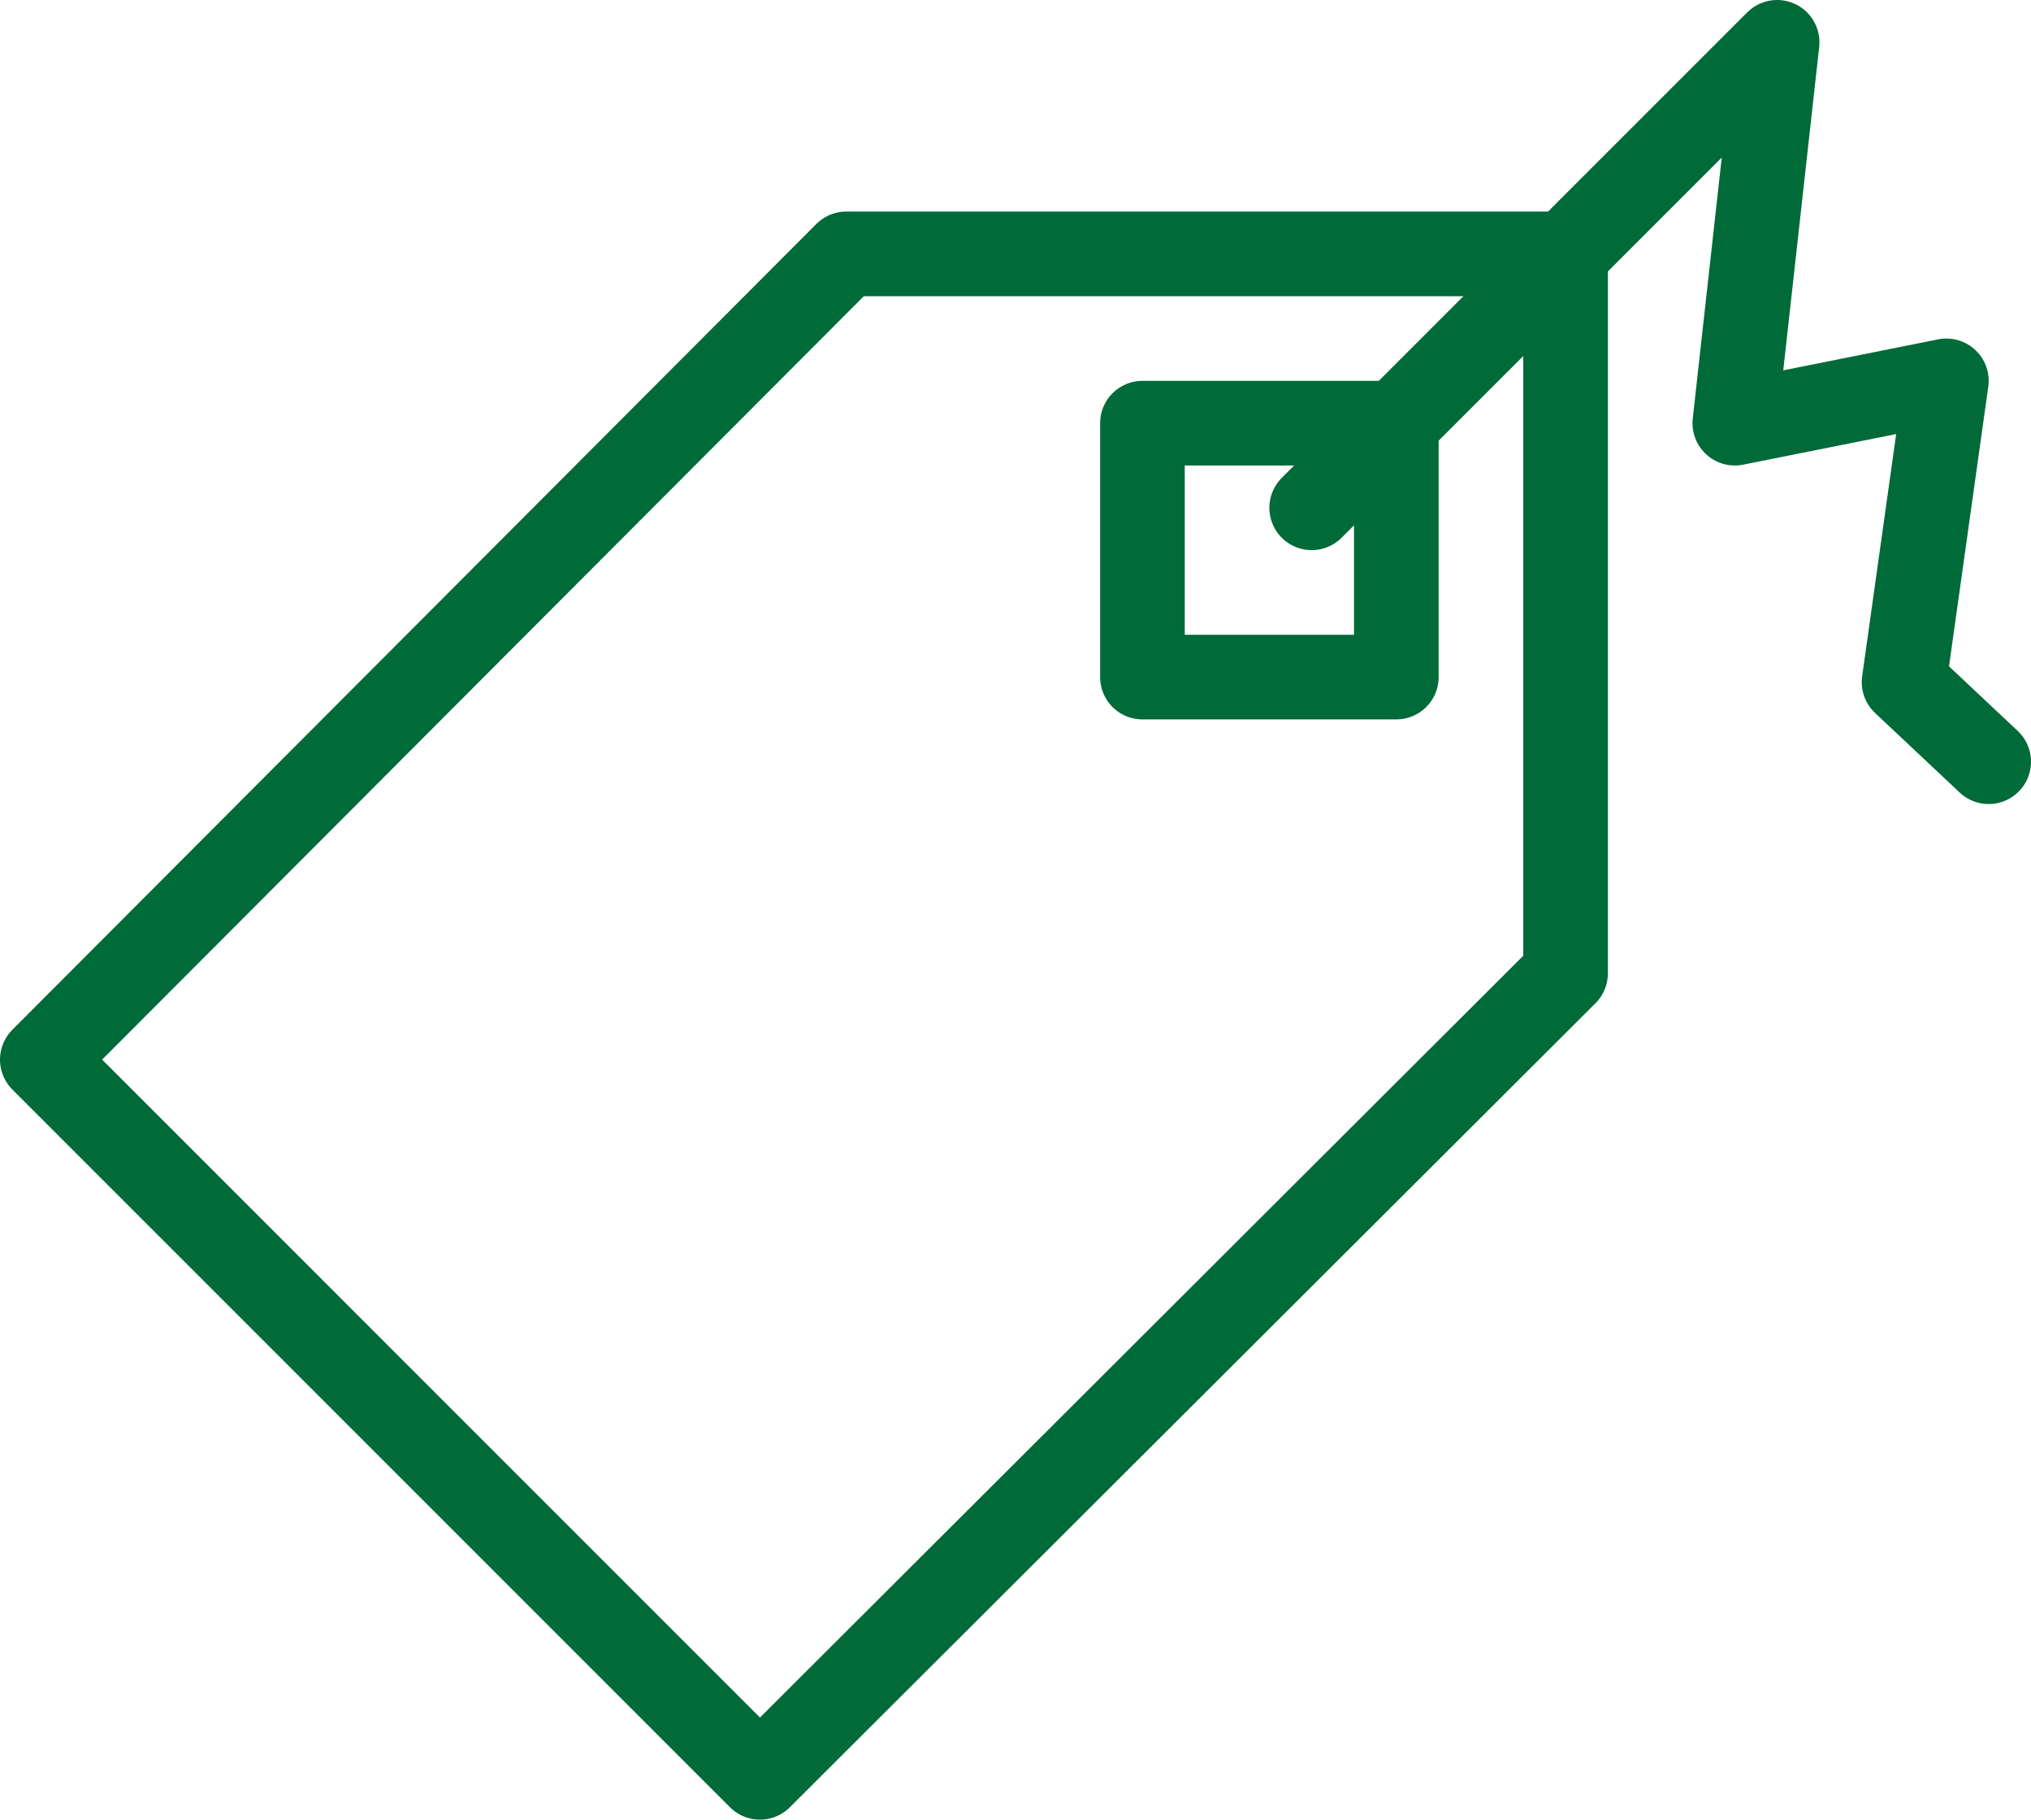
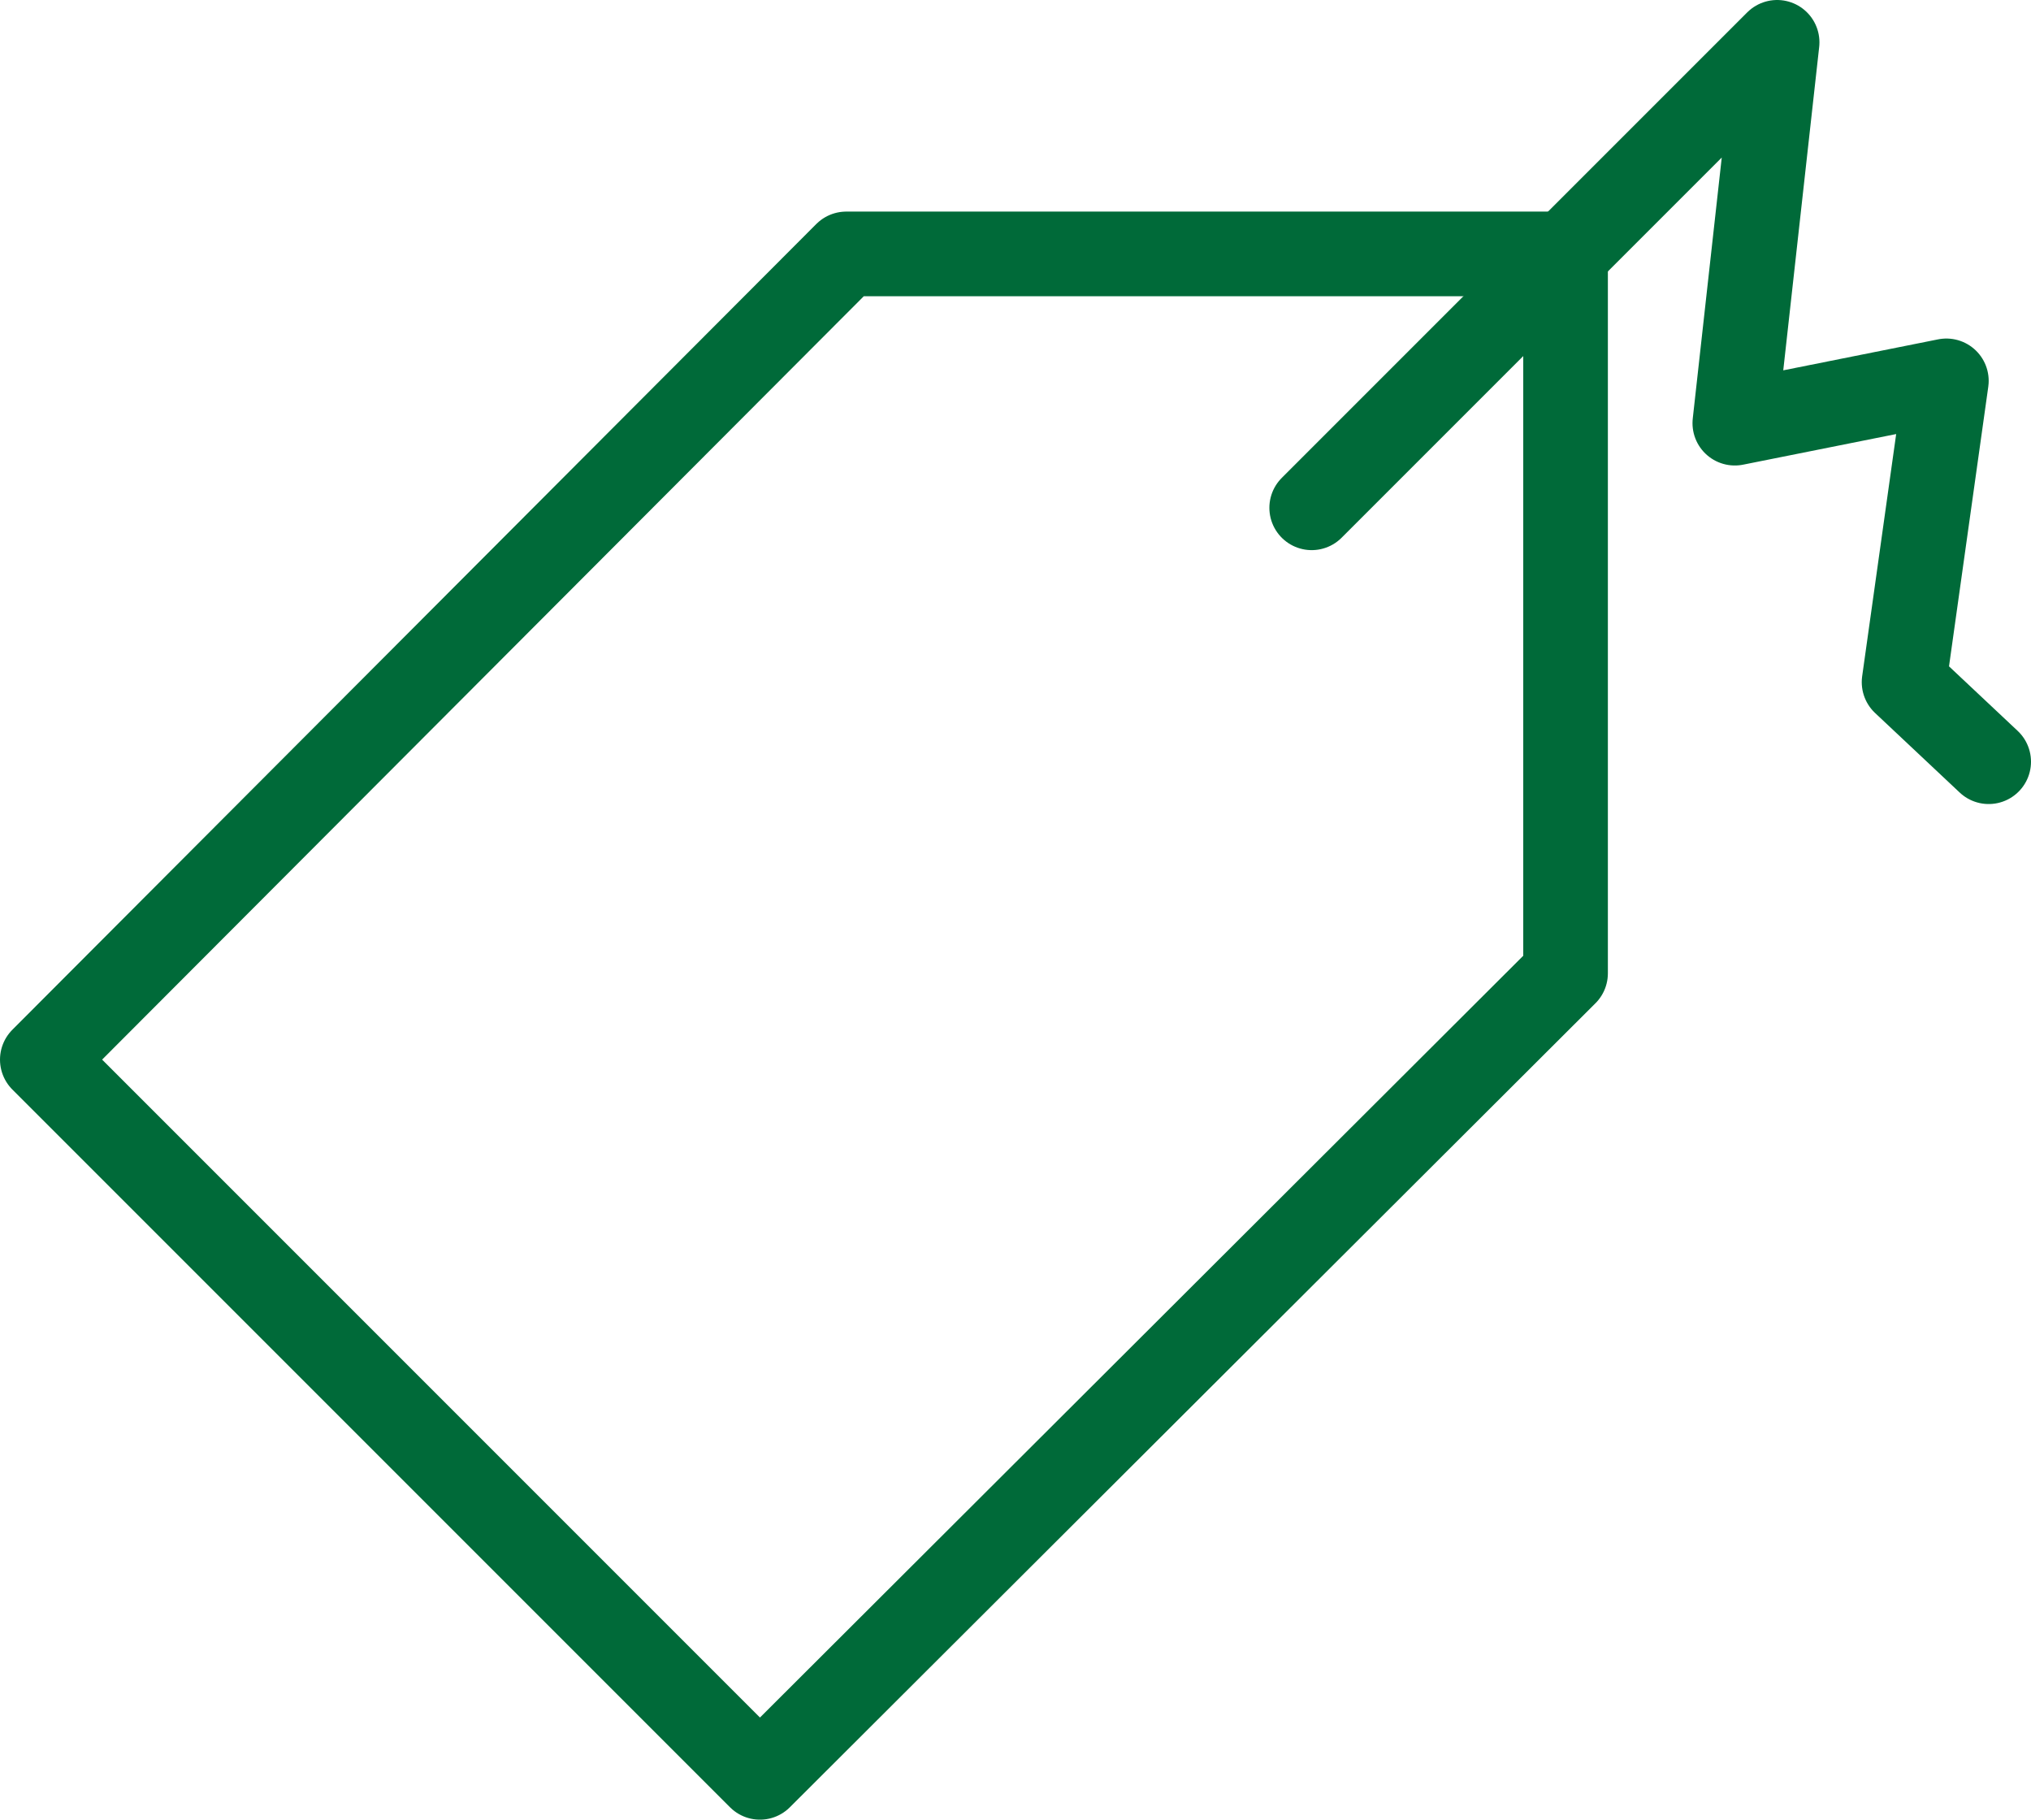
<svg xmlns="http://www.w3.org/2000/svg" viewBox="0 0 24 21.5">
  <defs>
    <style>.cls-1{fill:none;stroke:#006a39;stroke-linecap:round;stroke-linejoin:round;}</style>
  </defs>
  <title>storlek_sortiment_jakt</title>
  <g id="Lager_2" data-name="Lager 2">
    <g id="Lager_1-2" data-name="Lager 1">
      <g id="Black">
        <polygon class="cls-1" points="8.98 21 0.5 12.52 10 3 18.5 3 18.5 11.5 8.98 21" />
        <polyline class="cls-1" points="15.5 6 21 0.5 20.5 5 23 4.5 22.5 8.06 23.5 9" />
-         <rect class="cls-1" x="13.5" y="5" width="3" height="3" />
      </g>
    </g>
  </g>
</svg>